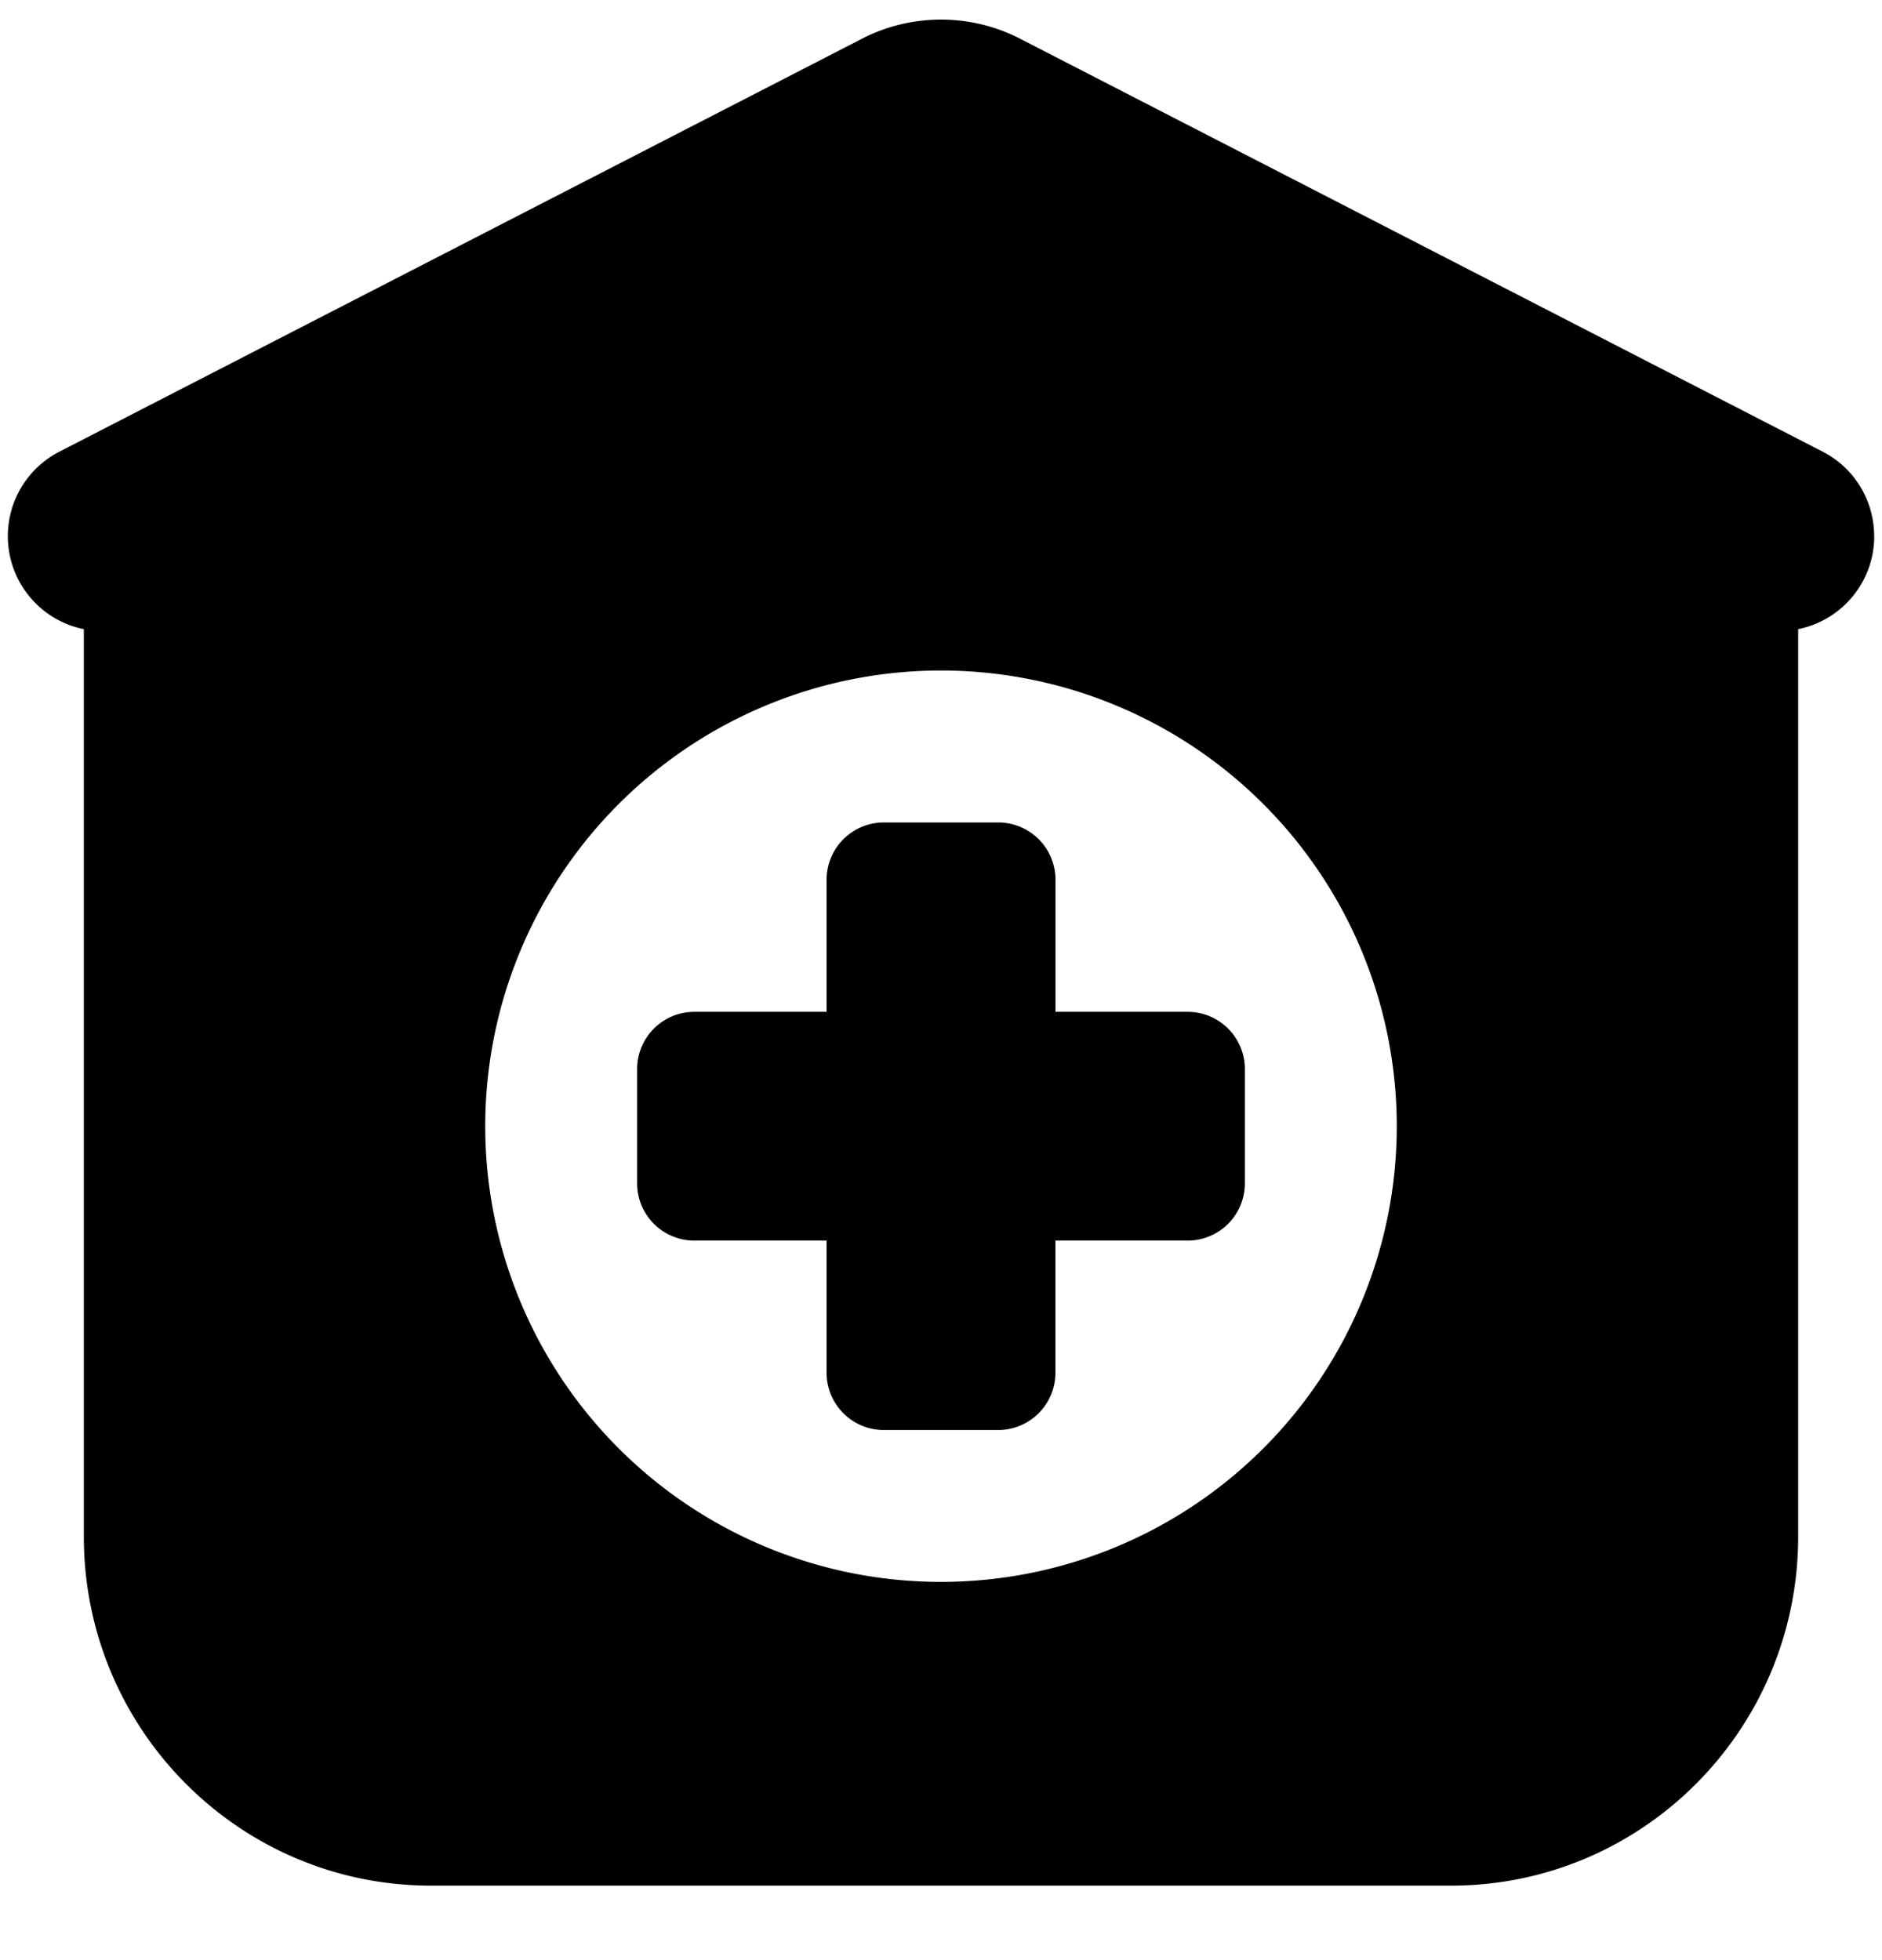
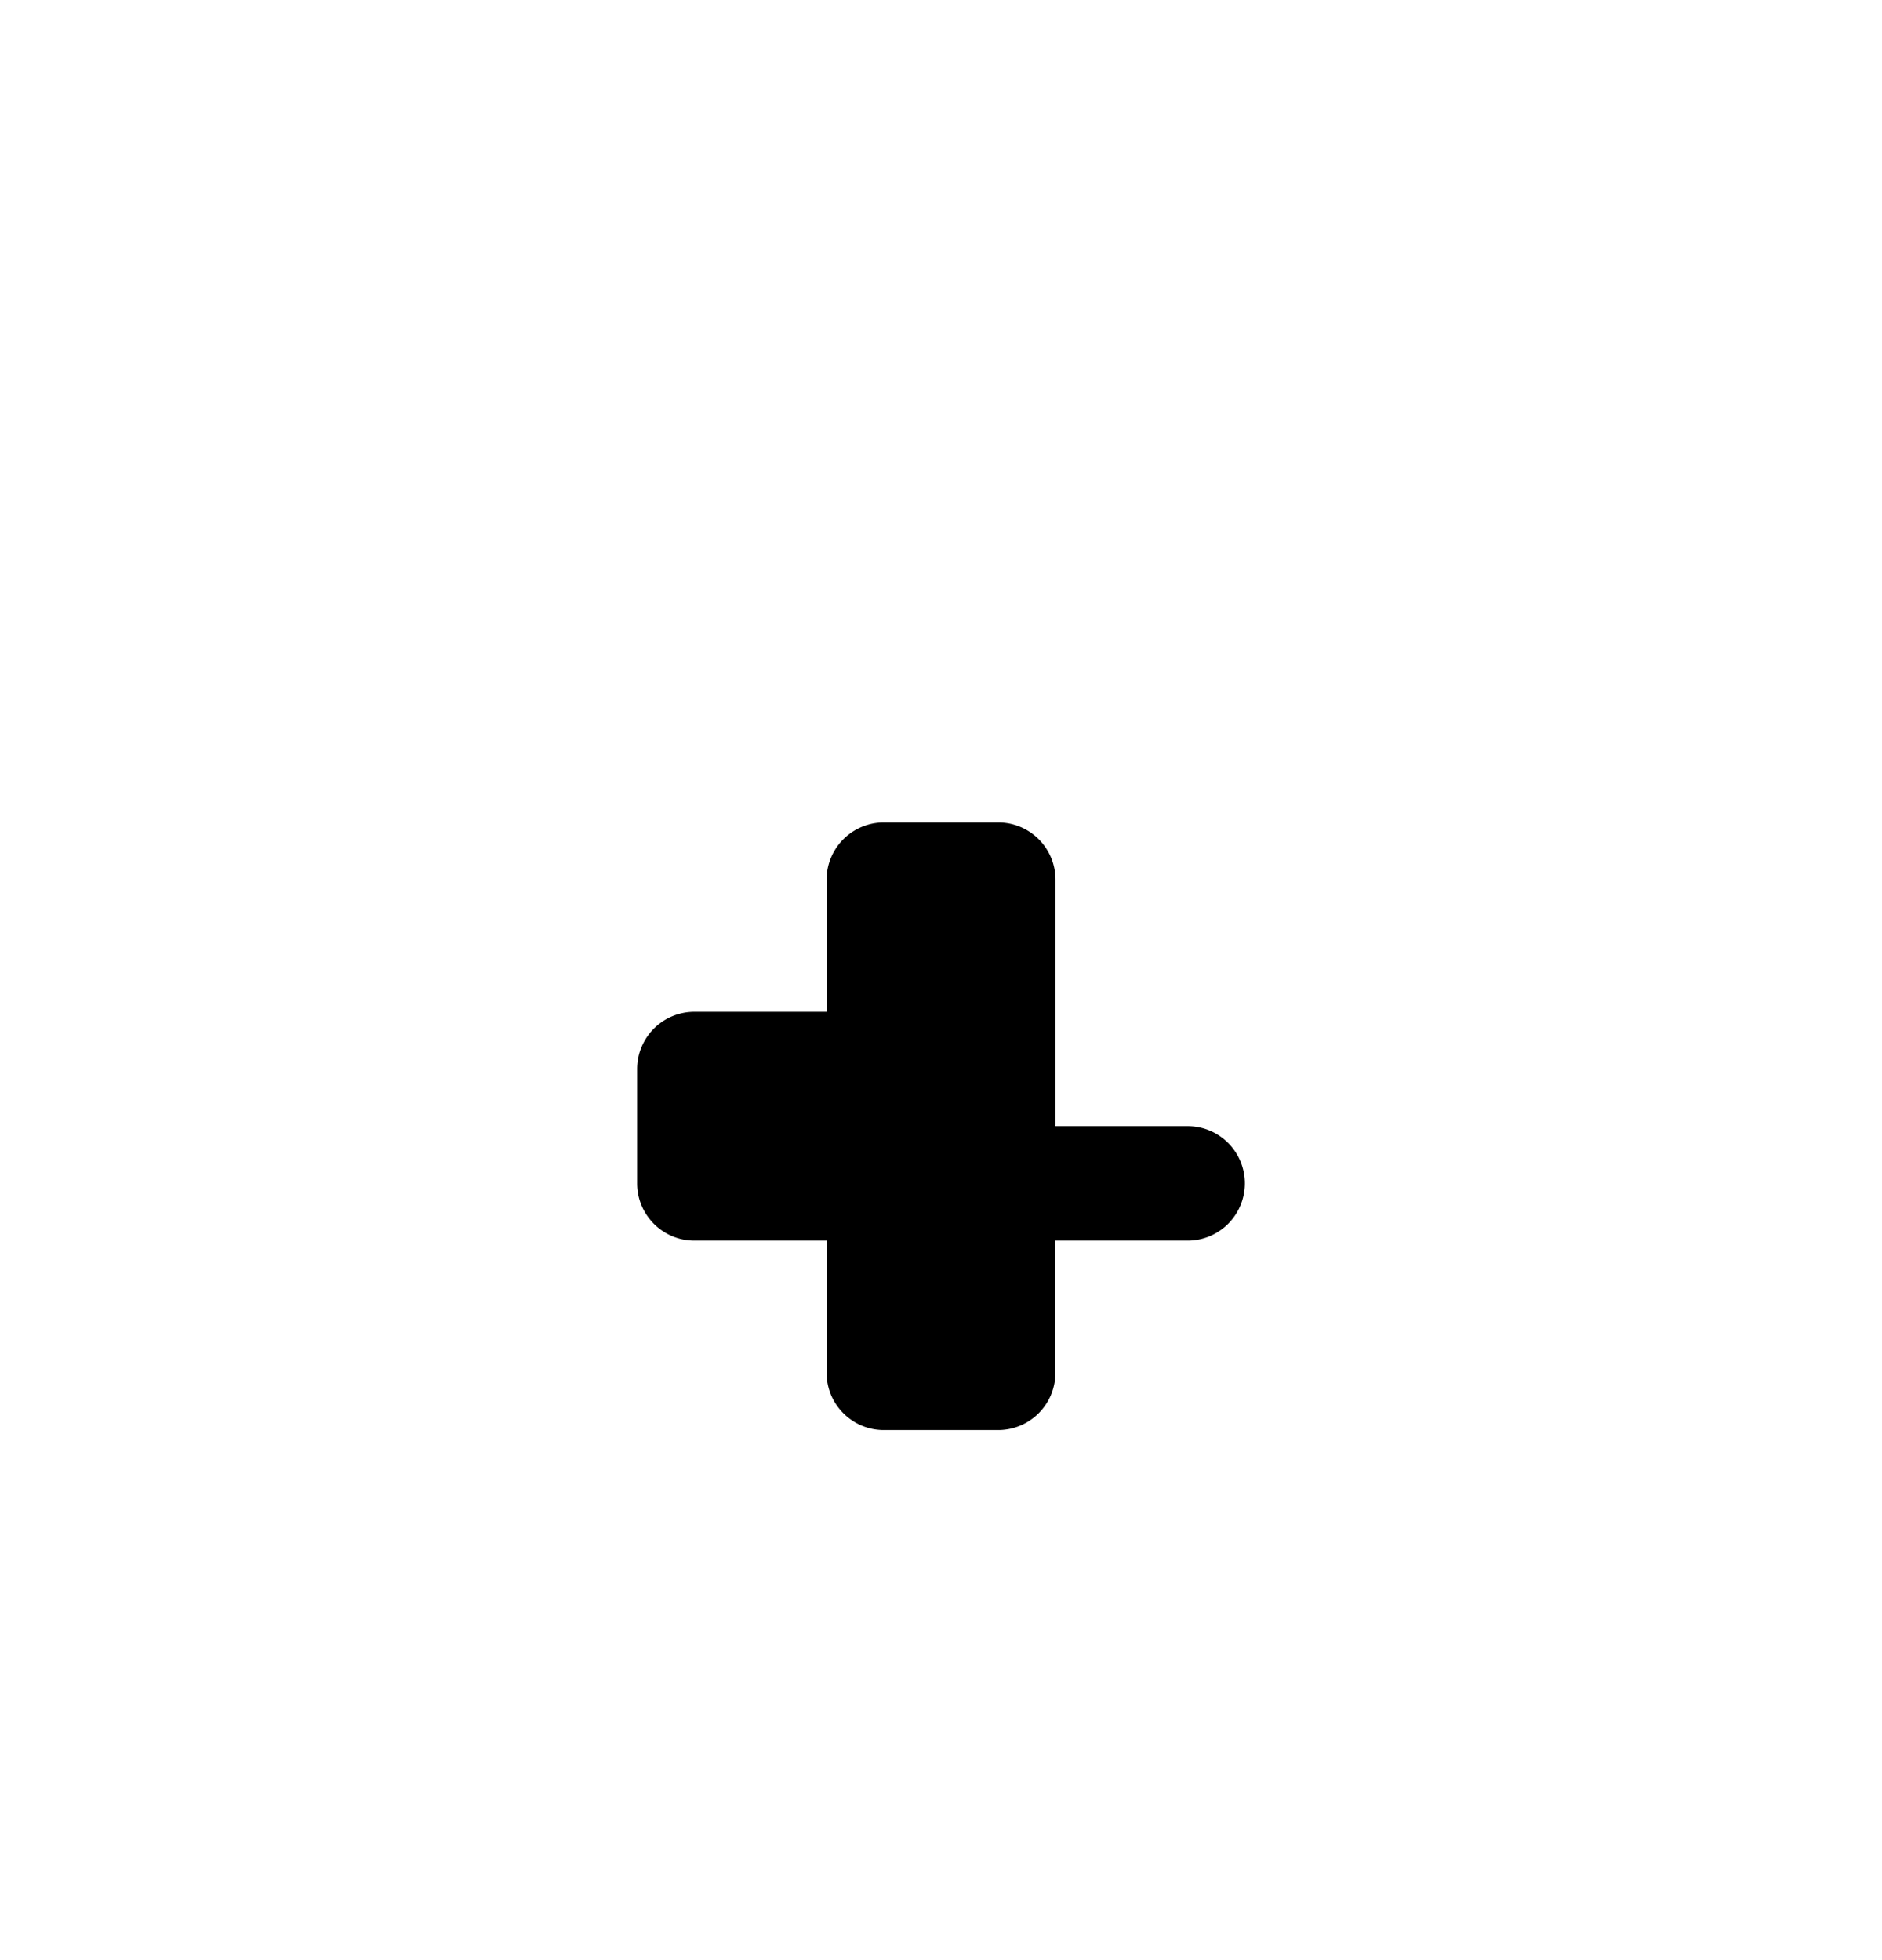
<svg xmlns="http://www.w3.org/2000/svg" width="24" height="25" viewBox="0 0 24 25">
-   <path fill-rule="evenodd" clip-rule="evenodd" d="M23.9 6.838c0-.454-.253-.87-.654-1.076L13.009.494a2.203 2.203 0 00-2.017 0L.755 5.762A1.21 1.21 0 00.1 6.838c0 .587.417 1.077.969 1.186v11.573c0 2.46 1.982 4.453 4.428 4.453h13.007c2.445 0 4.427-1.994 4.427-4.453V8.024c.553-.11.97-.599.97-1.186zM12 20.176a5.812 5.812 0 100-11.624 5.812 5.812 0 000 11.624z" />
-   <path d="M11.27 10.49a.73.73 0 00-.729.729v1.686H8.855a.73.73 0 00-.73.73v1.458c0 .403.327.73.73.73h1.686v1.686c0 .403.327.73.73.73h1.458a.73.73 0 00.73-.73v-1.686h1.686a.73.73 0 00.73-.73v-1.458a.73.73 0 00-.73-.73H13.46V11.22a.73.73 0 00-.73-.73h-1.458z" />
+   <path d="M11.27 10.49a.73.73 0 00-.729.729v1.686H8.855a.73.73 0 00-.73.73v1.458c0 .403.327.73.73.73h1.686v1.686c0 .403.327.73.73.73h1.458a.73.73 0 00.73-.73v-1.686h1.686a.73.73 0 00.73-.73a.73.73 0 00-.73-.73H13.46V11.22a.73.73 0 00-.73-.73h-1.458z" />
</svg>